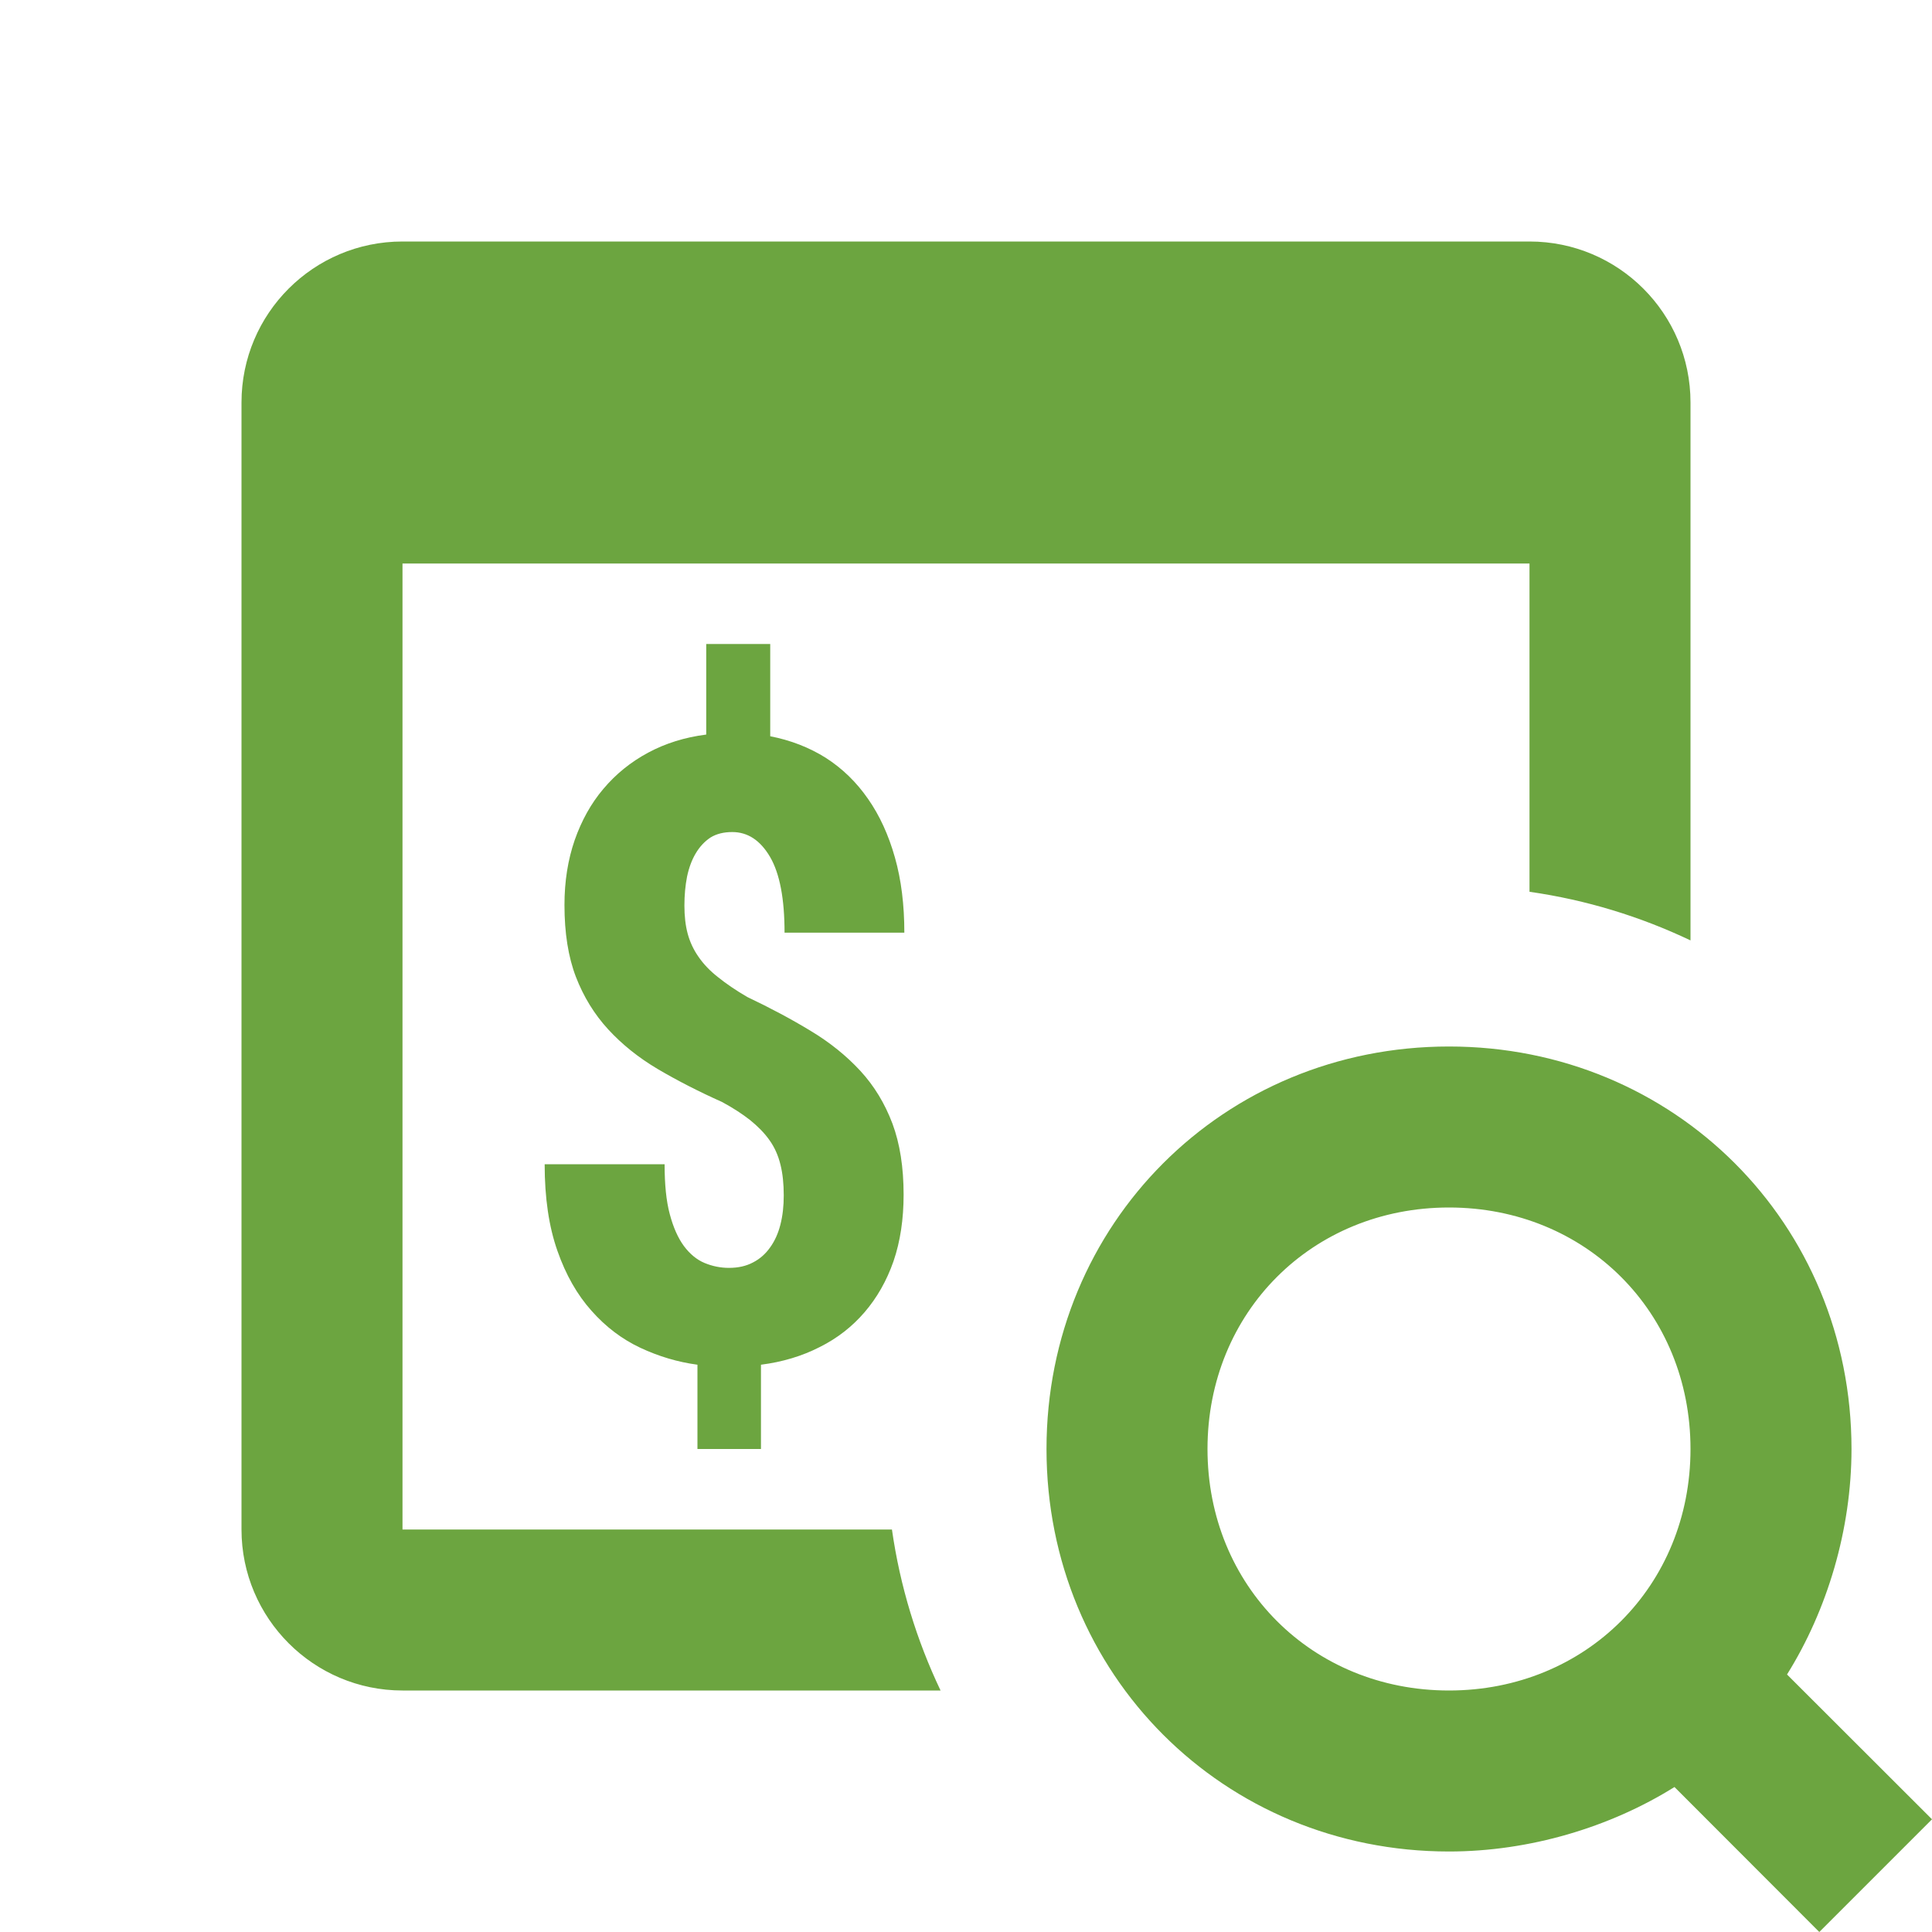
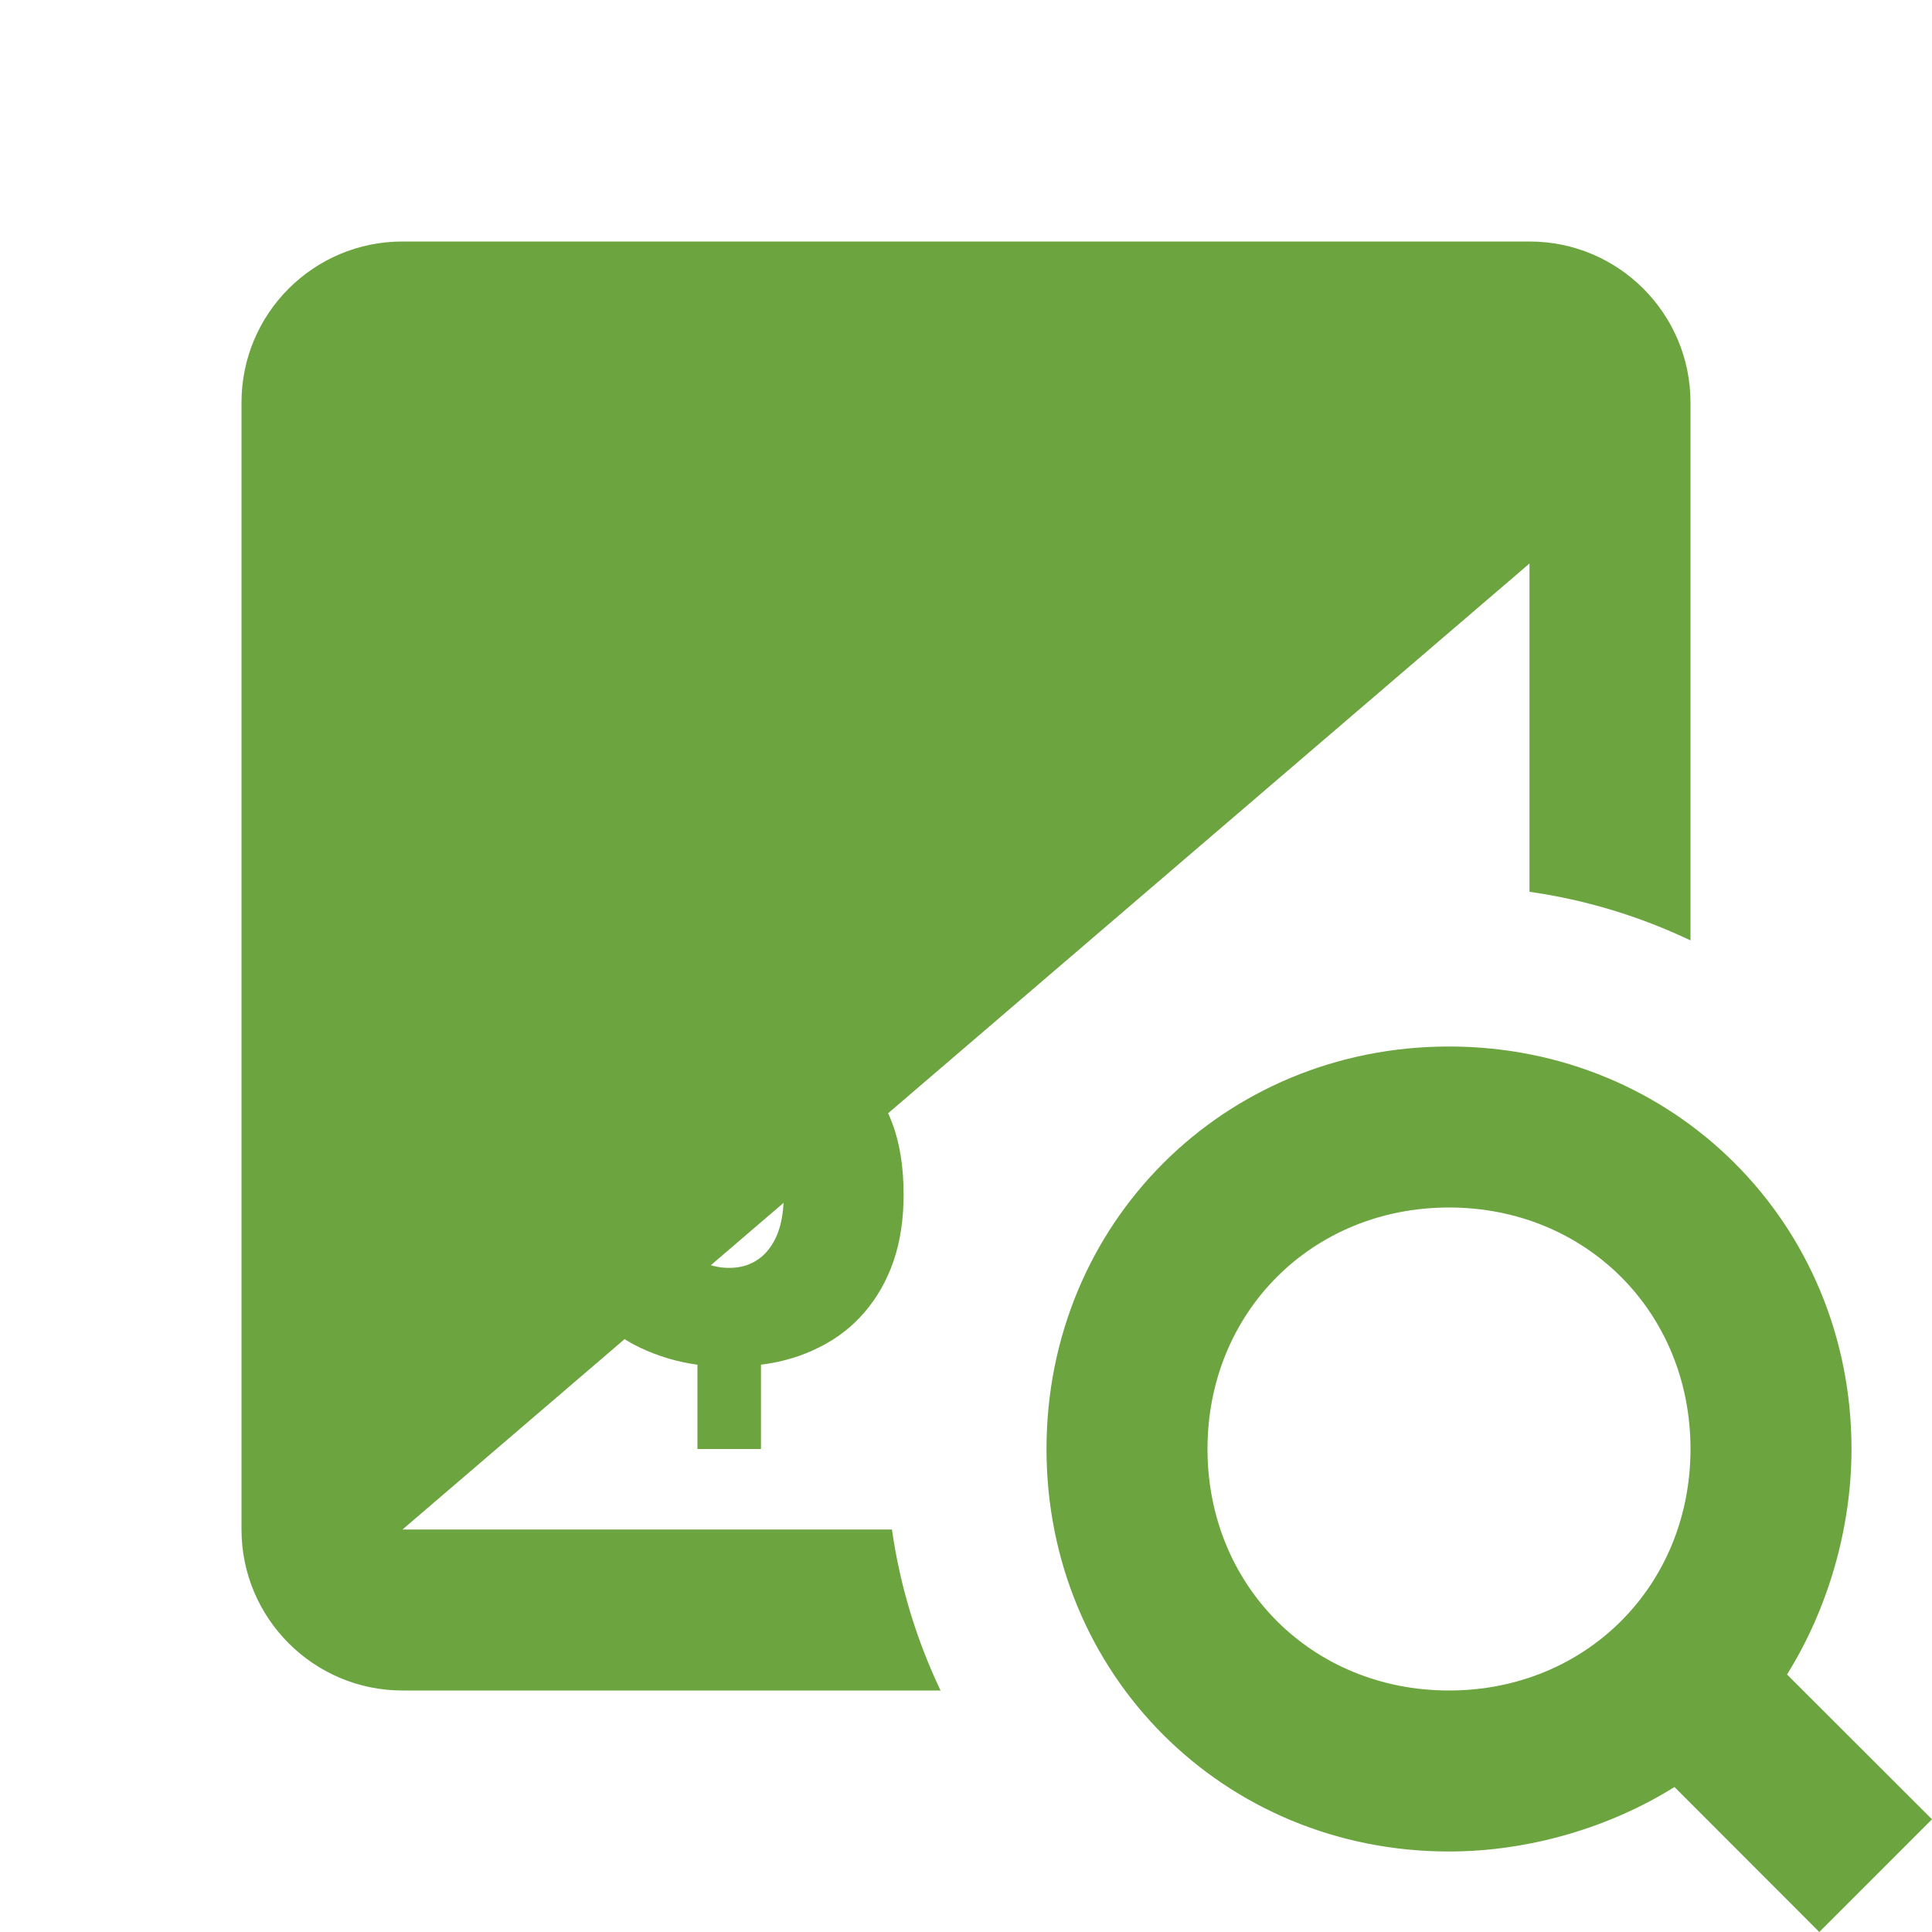
<svg xmlns="http://www.w3.org/2000/svg" viewBox="0 0 24 24">
-   <path d="M 5 3 C 3.895 3 3 3.895 3 5 L 3 7 L 3 19 C 3 20.103 3.897 21 5 21 L 11.684 21 C 11.388 20.378 11.181 19.707 11.08 19 L 5 19 L 5 7 L 19 7 L 19 11.078 C 19.707 11.179 20.378 11.386 21 11.682 L 21 6 L 21 5 C 21 3.895 20.105 3 19 3 L 5 3 z M 8.773 8 L 8.773 9.125 C 8.506 9.159 8.267 9.234 8.051 9.35 C 7.835 9.466 7.65 9.616 7.496 9.799 C 7.342 9.98 7.224 10.194 7.139 10.436 C 7.055 10.68 7.012 10.947 7.012 11.242 C 7.012 11.589 7.059 11.887 7.154 12.135 C 7.249 12.381 7.383 12.6 7.555 12.787 C 7.727 12.974 7.931 13.138 8.172 13.281 C 8.412 13.422 8.678 13.559 8.969 13.689 C 9.106 13.763 9.221 13.838 9.318 13.914 C 9.414 13.992 9.496 14.074 9.559 14.164 C 9.622 14.252 9.667 14.353 9.695 14.467 C 9.723 14.578 9.736 14.707 9.736 14.85 C 9.736 14.98 9.723 15.101 9.695 15.211 C 9.667 15.322 9.624 15.416 9.568 15.494 C 9.512 15.574 9.441 15.638 9.355 15.682 C 9.269 15.728 9.17 15.75 9.055 15.75 C 8.95 15.75 8.848 15.729 8.752 15.689 C 8.656 15.649 8.57 15.578 8.496 15.479 C 8.422 15.378 8.364 15.248 8.32 15.082 C 8.276 14.918 8.256 14.713 8.256 14.463 L 6.766 14.463 C 6.766 14.882 6.819 15.238 6.924 15.537 C 7.029 15.838 7.171 16.085 7.348 16.283 C 7.525 16.483 7.726 16.635 7.953 16.742 C 8.181 16.849 8.418 16.92 8.664 16.953 L 8.664 18 L 9.453 18 L 9.453 16.953 C 9.72 16.919 9.963 16.846 10.182 16.734 C 10.401 16.625 10.586 16.48 10.74 16.301 C 10.894 16.122 11.015 15.91 11.1 15.666 C 11.184 15.42 11.225 15.144 11.225 14.84 C 11.225 14.501 11.179 14.207 11.086 13.957 C 10.992 13.708 10.86 13.49 10.688 13.303 C 10.515 13.116 10.31 12.95 10.072 12.807 C 9.834 12.662 9.571 12.522 9.283 12.385 C 9.139 12.301 9.019 12.219 8.92 12.139 C 8.82 12.061 8.74 11.977 8.678 11.887 C 8.616 11.799 8.571 11.703 8.543 11.6 C 8.515 11.497 8.502 11.378 8.502 11.25 C 8.502 11.12 8.513 11.001 8.535 10.889 C 8.558 10.78 8.594 10.682 8.643 10.6 C 8.692 10.518 8.752 10.453 8.826 10.404 C 8.9 10.358 8.991 10.336 9.096 10.336 C 9.289 10.336 9.445 10.439 9.566 10.645 C 9.687 10.853 9.746 11.166 9.746 11.586 L 11.234 11.586 C 11.234 11.241 11.196 10.93 11.117 10.652 C 11.038 10.372 10.927 10.13 10.783 9.924 C 10.639 9.716 10.465 9.547 10.258 9.414 C 10.051 9.284 9.82 9.195 9.568 9.146 L 9.568 8 L 8.773 8 z M 18 13 C 15.2 13 13 15.2 13 18 C 13 20.8 15.2 23 18 23 C 19 23 20.001 22.699 20.801 22.199 L 22.6 24 L 24 22.6 L 22.199 20.801 C 22.699 20.001 23 19 23 18 C 23 15.2 20.8 13 18 13 z M 18 15 C 19.7 15 21 16.3 21 18 C 21 19.7 19.7 21 18 21 C 16.3 21 15 19.7 15 18 C 15 16.3 16.3 15 18 15 z" fill="rgba(108, 165, 64, 1)" />
+   <path d="M 5 3 C 3.895 3 3 3.895 3 5 L 3 7 L 3 19 C 3 20.103 3.897 21 5 21 L 11.684 21 C 11.388 20.378 11.181 19.707 11.08 19 L 5 19 L 19 7 L 19 11.078 C 19.707 11.179 20.378 11.386 21 11.682 L 21 6 L 21 5 C 21 3.895 20.105 3 19 3 L 5 3 z M 8.773 8 L 8.773 9.125 C 8.506 9.159 8.267 9.234 8.051 9.35 C 7.835 9.466 7.65 9.616 7.496 9.799 C 7.342 9.98 7.224 10.194 7.139 10.436 C 7.055 10.68 7.012 10.947 7.012 11.242 C 7.012 11.589 7.059 11.887 7.154 12.135 C 7.249 12.381 7.383 12.6 7.555 12.787 C 7.727 12.974 7.931 13.138 8.172 13.281 C 8.412 13.422 8.678 13.559 8.969 13.689 C 9.106 13.763 9.221 13.838 9.318 13.914 C 9.414 13.992 9.496 14.074 9.559 14.164 C 9.622 14.252 9.667 14.353 9.695 14.467 C 9.723 14.578 9.736 14.707 9.736 14.85 C 9.736 14.98 9.723 15.101 9.695 15.211 C 9.667 15.322 9.624 15.416 9.568 15.494 C 9.512 15.574 9.441 15.638 9.355 15.682 C 9.269 15.728 9.17 15.75 9.055 15.75 C 8.95 15.75 8.848 15.729 8.752 15.689 C 8.656 15.649 8.57 15.578 8.496 15.479 C 8.422 15.378 8.364 15.248 8.32 15.082 C 8.276 14.918 8.256 14.713 8.256 14.463 L 6.766 14.463 C 6.766 14.882 6.819 15.238 6.924 15.537 C 7.029 15.838 7.171 16.085 7.348 16.283 C 7.525 16.483 7.726 16.635 7.953 16.742 C 8.181 16.849 8.418 16.92 8.664 16.953 L 8.664 18 L 9.453 18 L 9.453 16.953 C 9.72 16.919 9.963 16.846 10.182 16.734 C 10.401 16.625 10.586 16.48 10.74 16.301 C 10.894 16.122 11.015 15.91 11.1 15.666 C 11.184 15.42 11.225 15.144 11.225 14.84 C 11.225 14.501 11.179 14.207 11.086 13.957 C 10.992 13.708 10.86 13.49 10.688 13.303 C 10.515 13.116 10.31 12.95 10.072 12.807 C 9.834 12.662 9.571 12.522 9.283 12.385 C 9.139 12.301 9.019 12.219 8.92 12.139 C 8.82 12.061 8.74 11.977 8.678 11.887 C 8.616 11.799 8.571 11.703 8.543 11.6 C 8.515 11.497 8.502 11.378 8.502 11.25 C 8.502 11.12 8.513 11.001 8.535 10.889 C 8.558 10.78 8.594 10.682 8.643 10.6 C 8.692 10.518 8.752 10.453 8.826 10.404 C 8.9 10.358 8.991 10.336 9.096 10.336 C 9.289 10.336 9.445 10.439 9.566 10.645 C 9.687 10.853 9.746 11.166 9.746 11.586 L 11.234 11.586 C 11.234 11.241 11.196 10.93 11.117 10.652 C 11.038 10.372 10.927 10.13 10.783 9.924 C 10.639 9.716 10.465 9.547 10.258 9.414 C 10.051 9.284 9.82 9.195 9.568 9.146 L 9.568 8 L 8.773 8 z M 18 13 C 15.2 13 13 15.2 13 18 C 13 20.8 15.2 23 18 23 C 19 23 20.001 22.699 20.801 22.199 L 22.6 24 L 24 22.6 L 22.199 20.801 C 22.699 20.001 23 19 23 18 C 23 15.2 20.8 13 18 13 z M 18 15 C 19.7 15 21 16.3 21 18 C 21 19.7 19.7 21 18 21 C 16.3 21 15 19.7 15 18 C 15 16.3 16.3 15 18 15 z" fill="rgba(108, 165, 64, 1)" />
</svg>